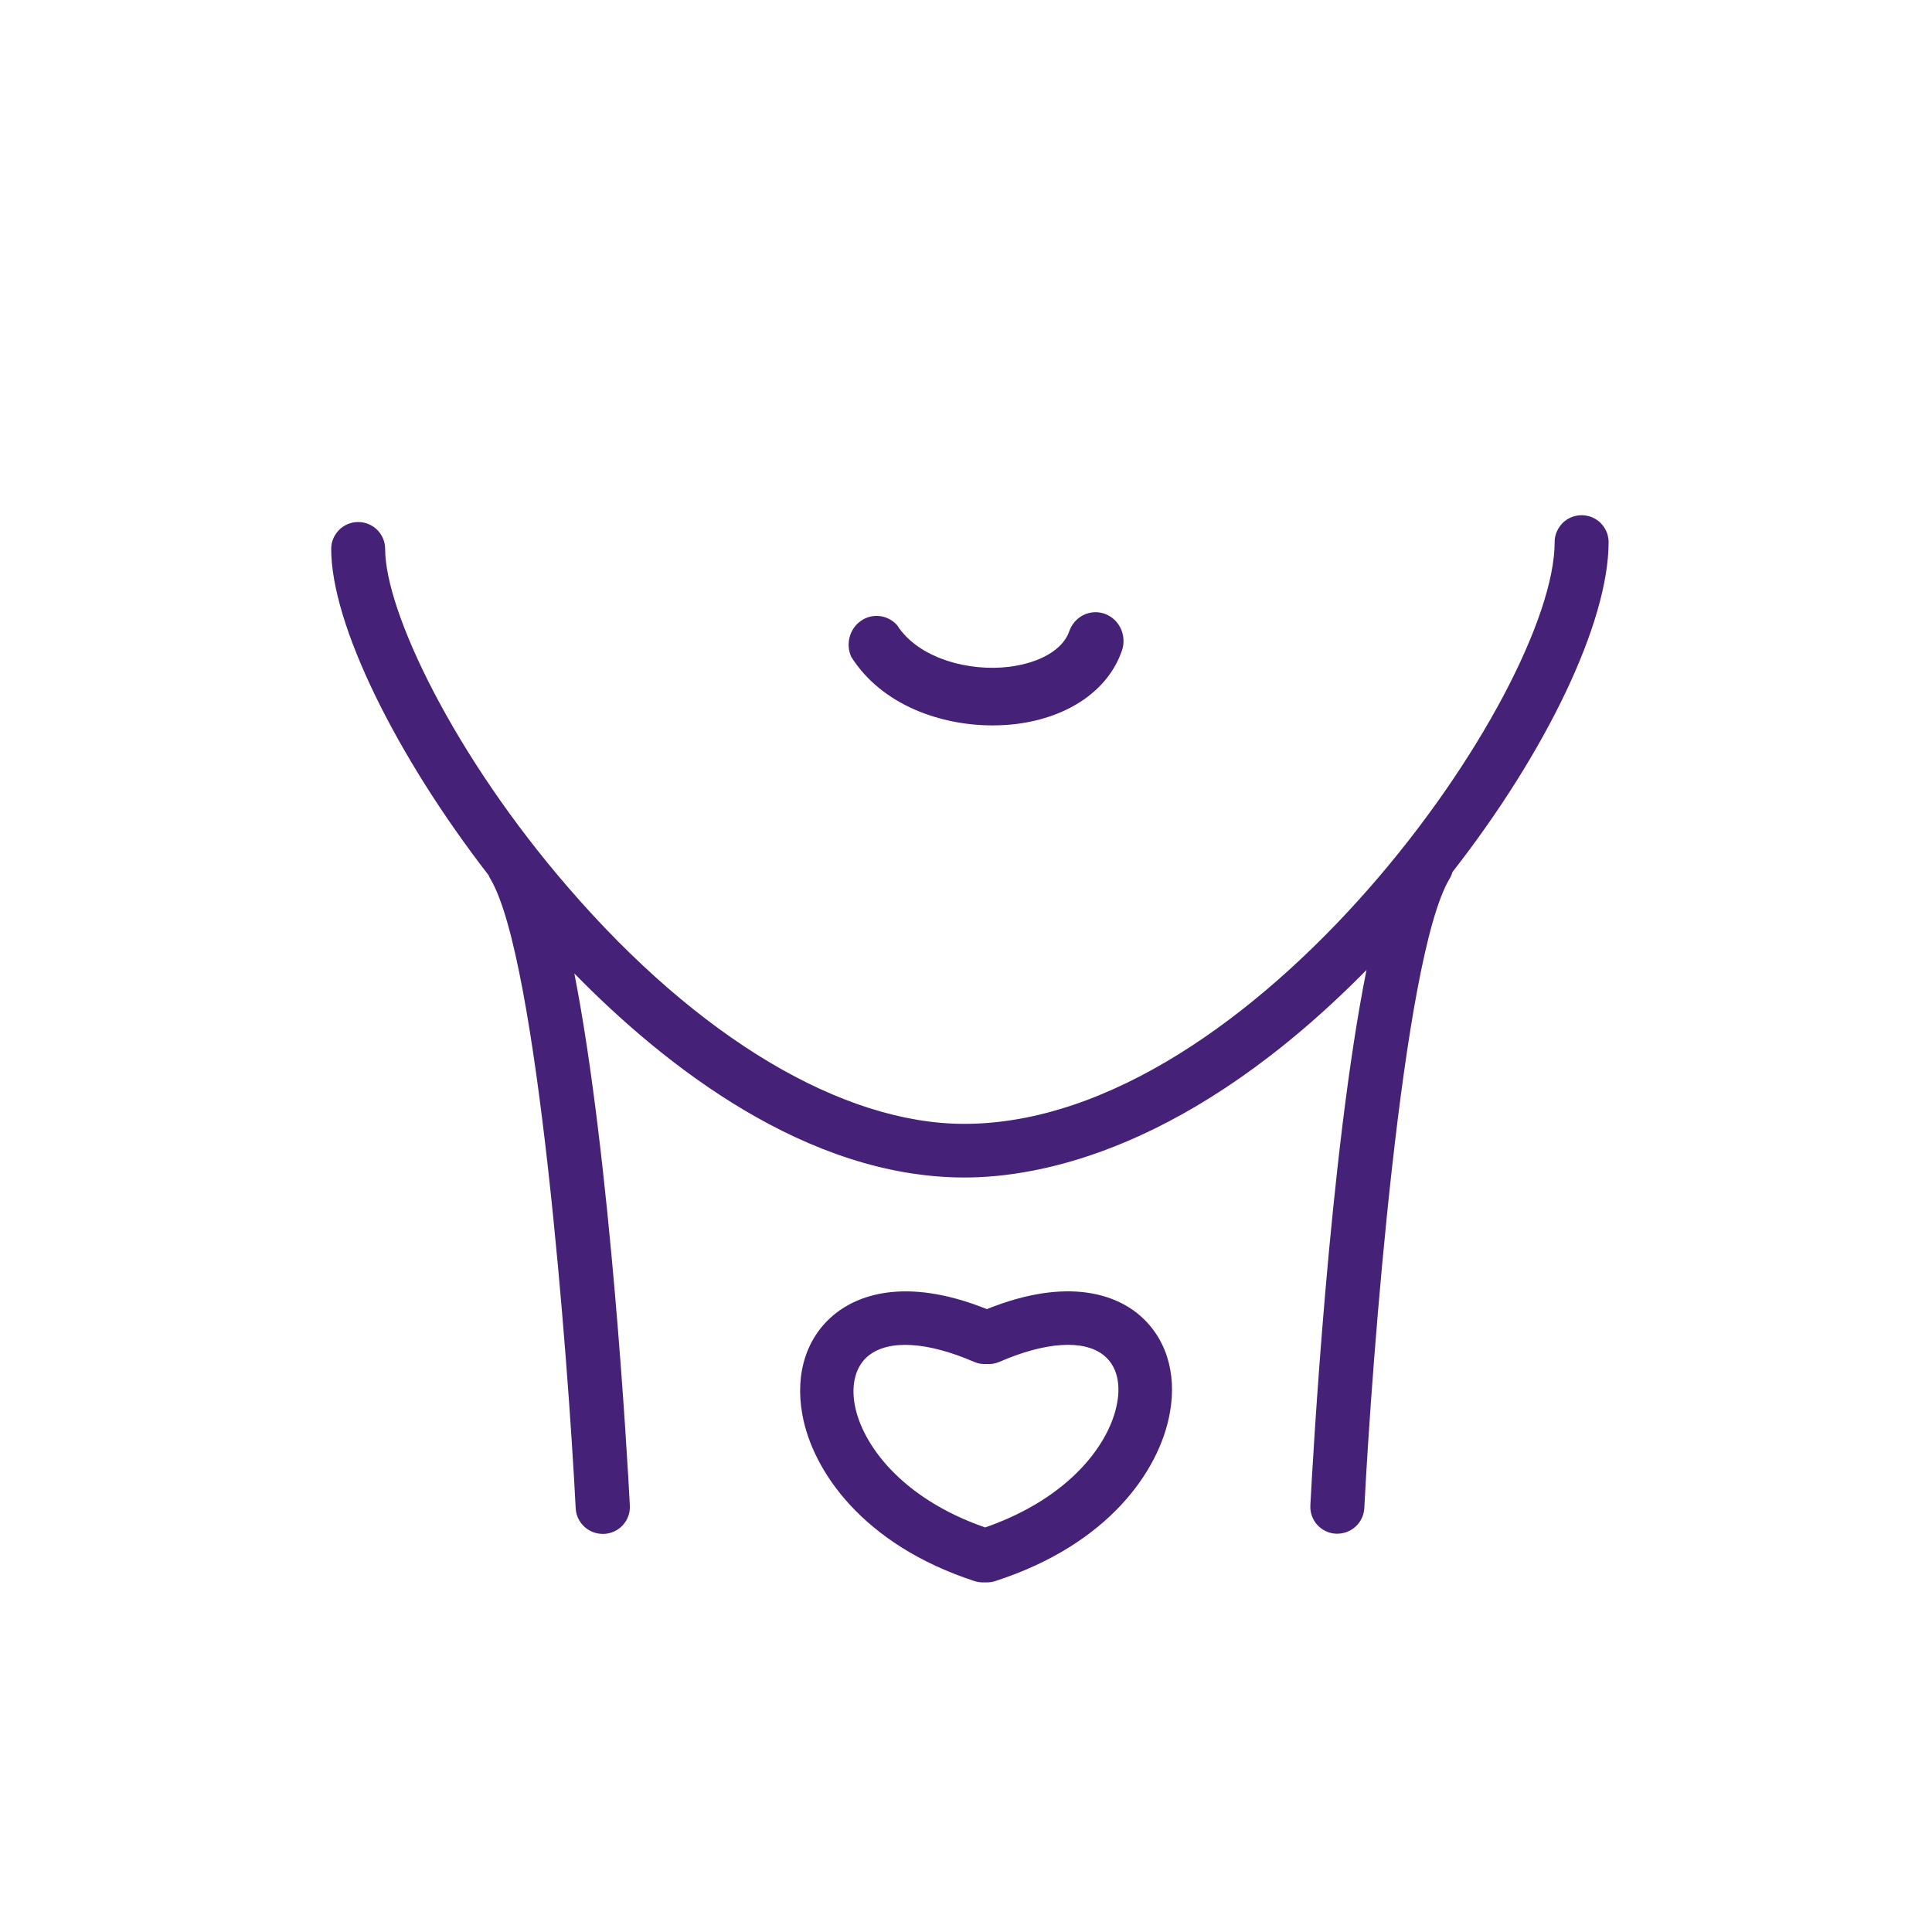
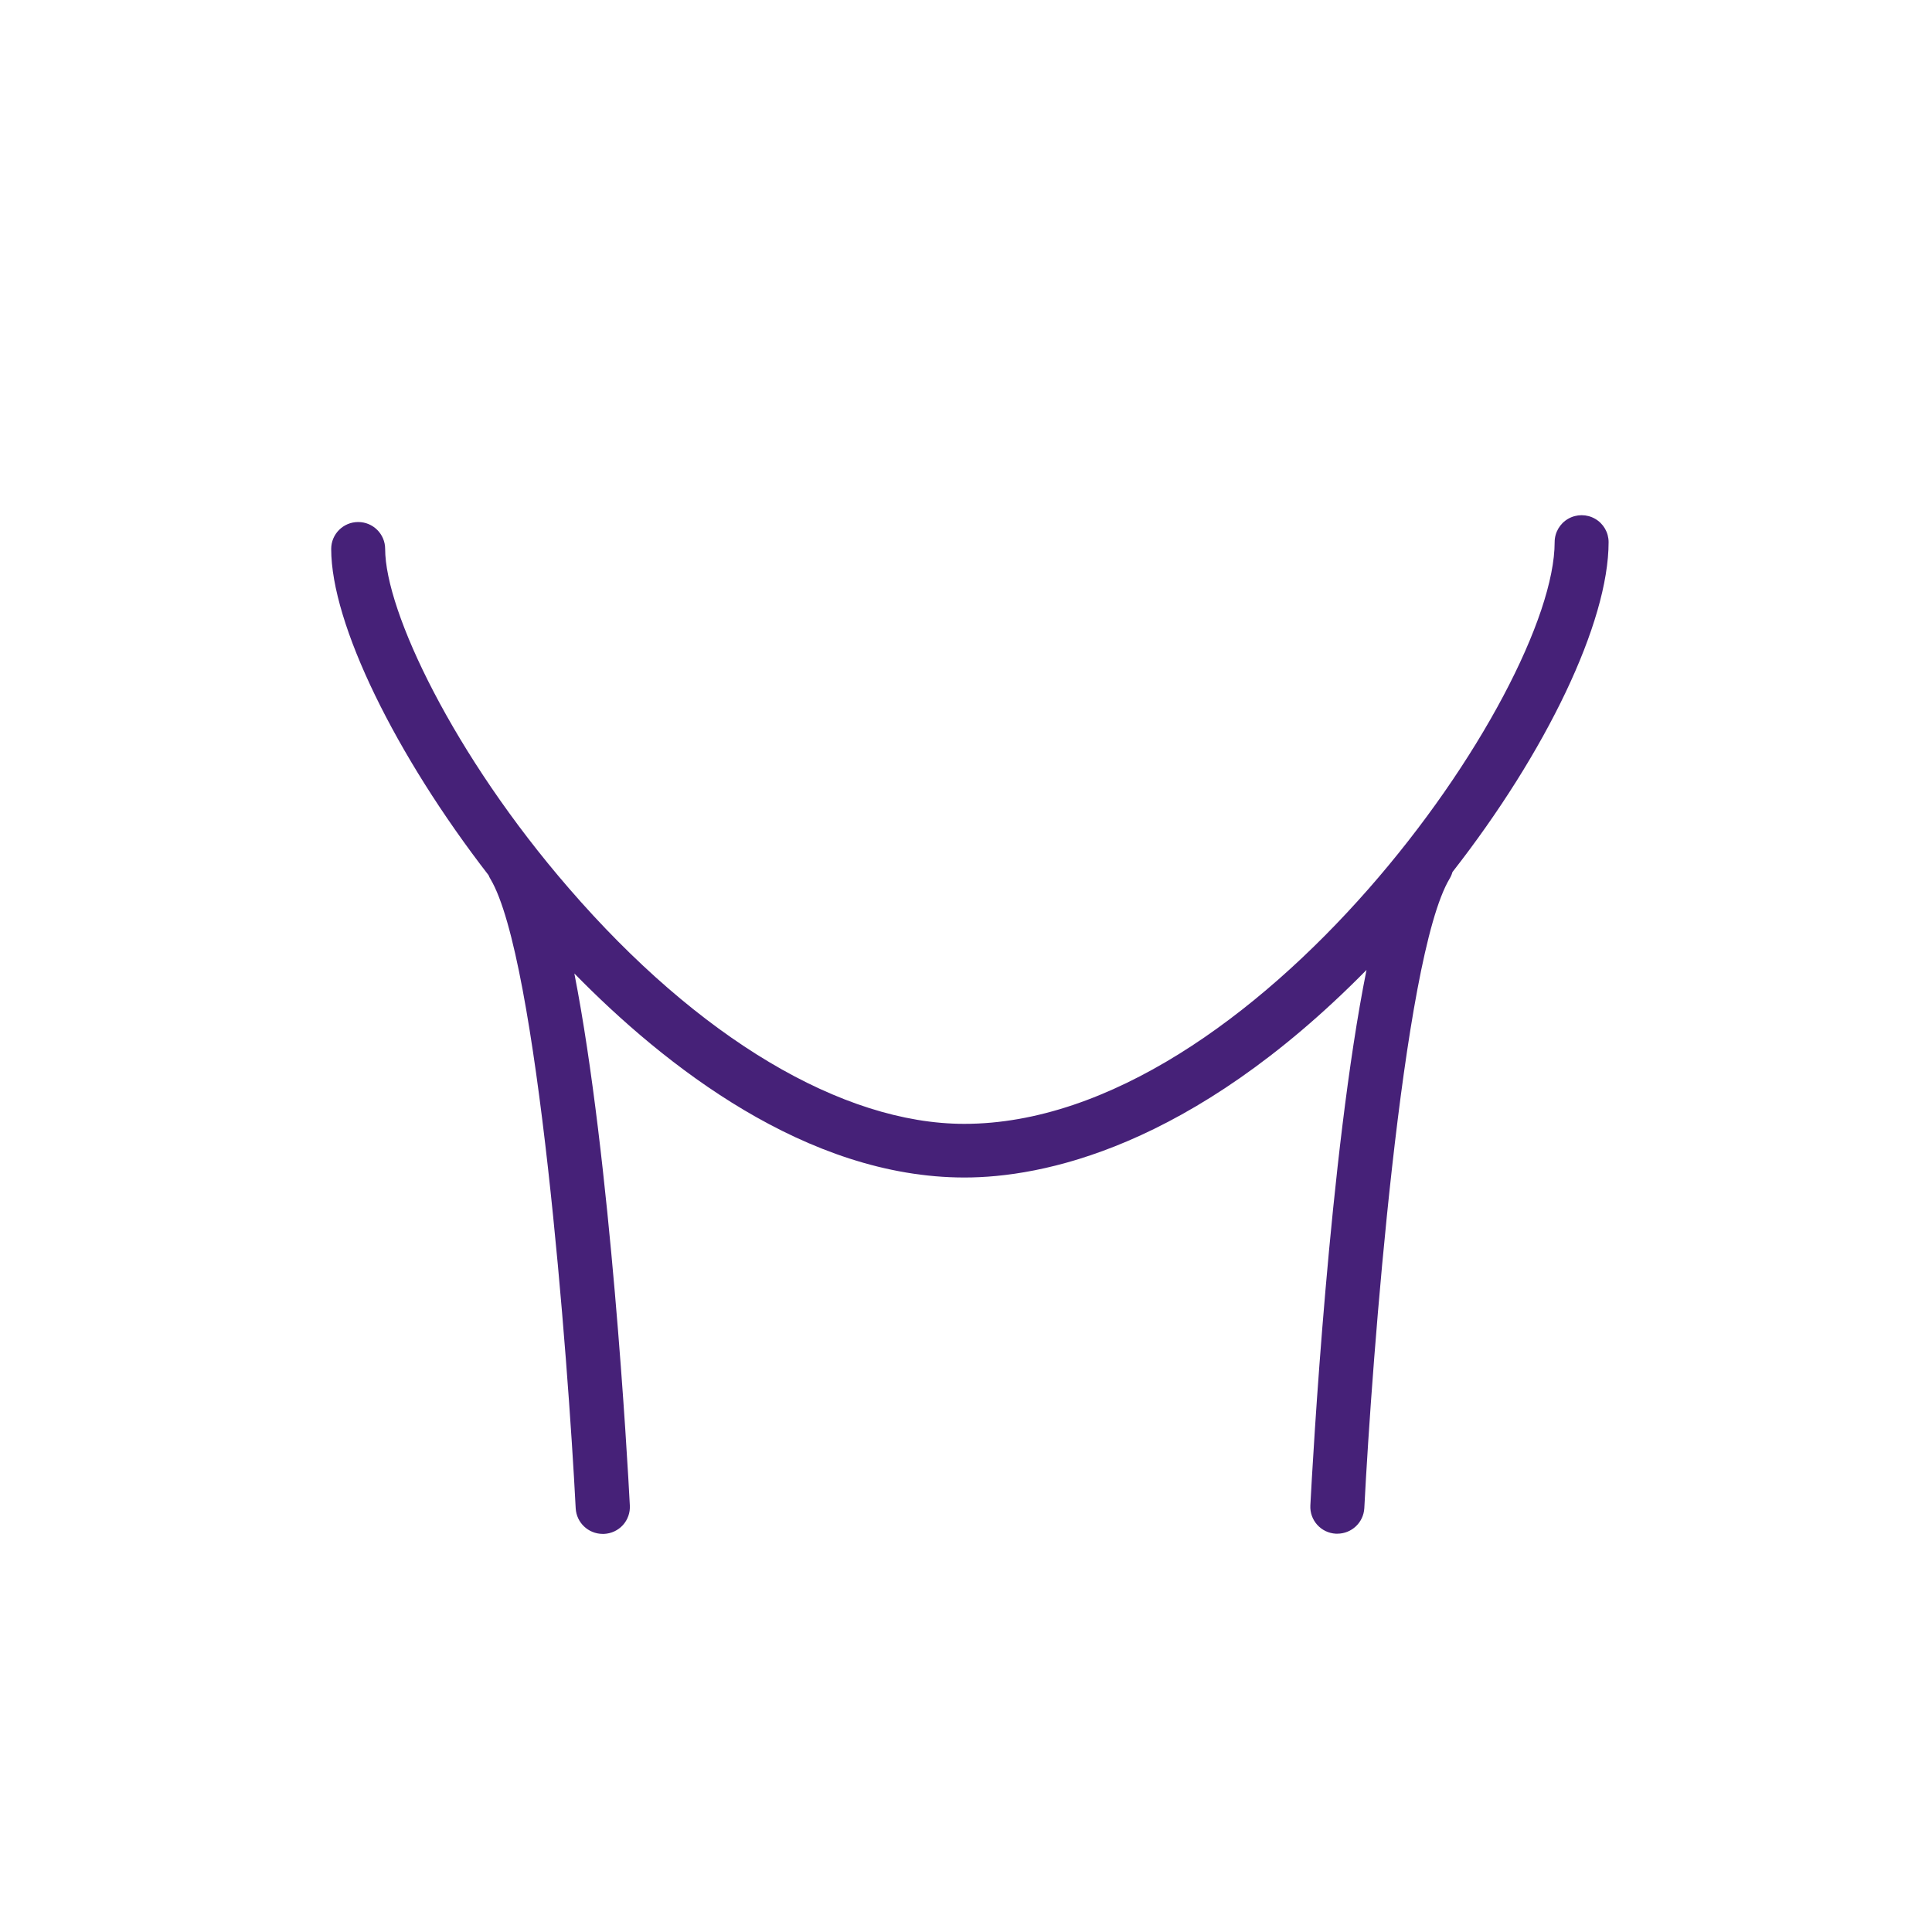
<svg xmlns="http://www.w3.org/2000/svg" width="105" height="105" viewBox="0 0 105 105" fill="none">
  <path d="M87.424 29.463C87.424 28.94 87.145 28.457 86.691 28.196C86.238 27.935 85.679 27.935 85.225 28.196C84.772 28.457 84.492 28.94 84.492 29.463C84.492 37.603 68.178 61.079 52.408 61.079C45.775 61.079 37.943 56.408 30.911 48.268C24.665 41.062 20.932 33.225 20.932 29.834C20.932 29.026 20.276 28.371 19.466 28.371C18.656 28.371 18 29.026 18 29.834C18 33.904 21.492 41.026 26.555 47.568C26.579 47.635 26.611 47.7 26.649 47.761C29.225 52.056 30.874 73.917 31.288 81.979C31.332 82.755 31.975 83.362 32.754 83.364H32.827C33.22 83.347 33.59 83.175 33.854 82.884C34.117 82.593 34.253 82.209 34.23 81.817C34.11 79.471 33.183 62.939 31.215 52.907C36.115 57.913 43.833 63.995 52.419 63.995C56.56 63.995 64.675 62.459 74.267 52.714C72.257 62.725 71.34 79.455 71.215 81.817C71.173 82.624 71.794 83.311 72.602 83.353H72.681C73.46 83.352 74.102 82.745 74.147 81.969C74.56 73.906 76.21 52.045 78.785 47.75C78.852 47.639 78.903 47.52 78.937 47.395C84.032 40.874 87.424 33.836 87.424 29.463Z" fill="#462178" />
-   <path d="M61.812 71.377C60.705 70.487 58.175 69.321 53.634 71.147C49.061 69.315 46.521 70.498 45.398 71.392C43.84 72.632 43.195 74.636 43.606 76.881C44.162 79.962 46.921 83.96 52.958 85.927C53.103 85.974 53.253 85.998 53.405 86H53.525H53.644C53.796 85.998 53.946 85.974 54.091 85.927C60.237 83.944 63.017 79.931 63.578 76.792C63.984 74.579 63.339 72.606 61.812 71.377ZM60.71 76.269C60.326 78.393 58.211 81.391 53.54 83.013C48.926 81.412 46.837 78.44 46.453 76.347C46.245 75.196 46.521 74.223 47.201 73.679C48.308 72.789 50.402 72.915 52.948 74.019C53.161 74.109 53.393 74.146 53.623 74.129C53.856 74.149 54.089 74.111 54.304 74.019C56.829 72.92 58.902 72.789 59.988 73.658C60.903 74.396 60.84 75.615 60.71 76.269Z" fill="#462178" />
-   <path d="M53.937 39.424C54.373 39.424 54.81 39.398 55.244 39.346C58.098 38.983 60.241 37.496 60.973 35.361C61.155 34.834 61.049 34.247 60.697 33.822C60.344 33.396 59.798 33.197 59.264 33.299C58.73 33.401 58.29 33.788 58.109 34.316C57.772 35.294 56.535 36.026 54.853 36.238C52.716 36.507 49.932 35.819 48.755 33.975C48.246 33.409 47.413 33.309 46.792 33.74C46.171 34.171 45.947 35.003 46.265 35.702C47.93 38.334 51.148 39.424 53.937 39.424Z" fill="#462178" />
</svg>